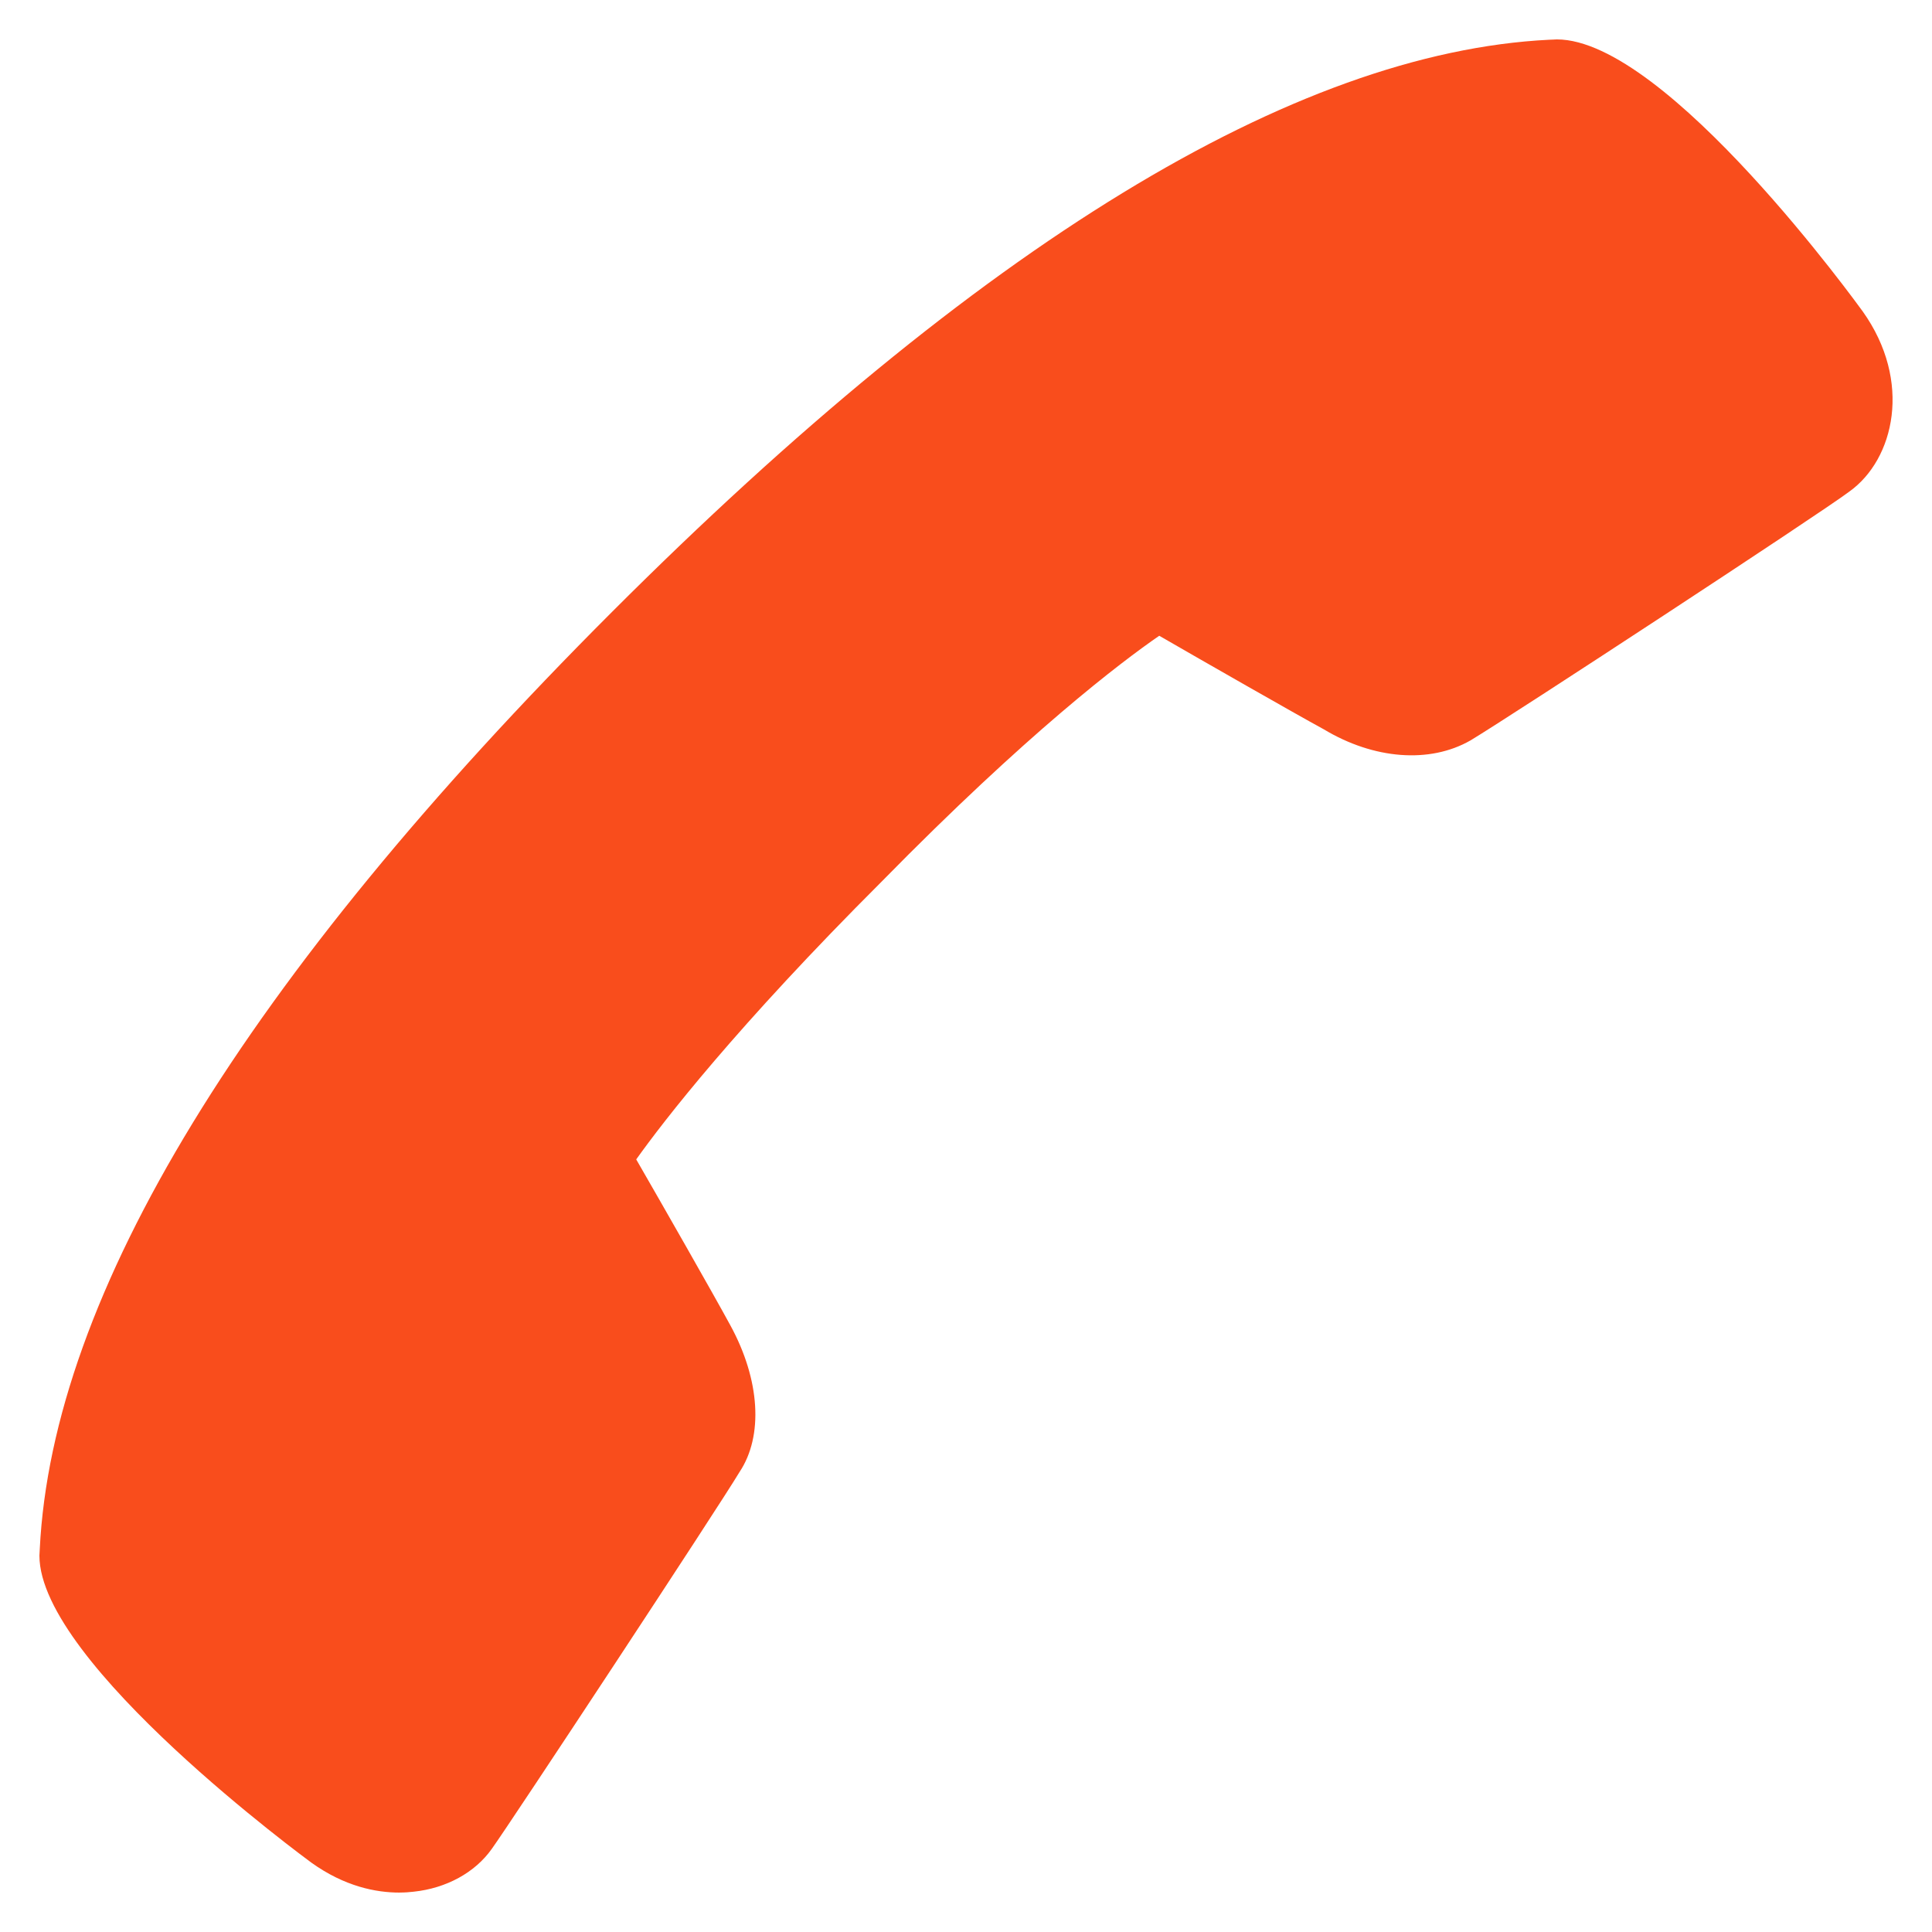
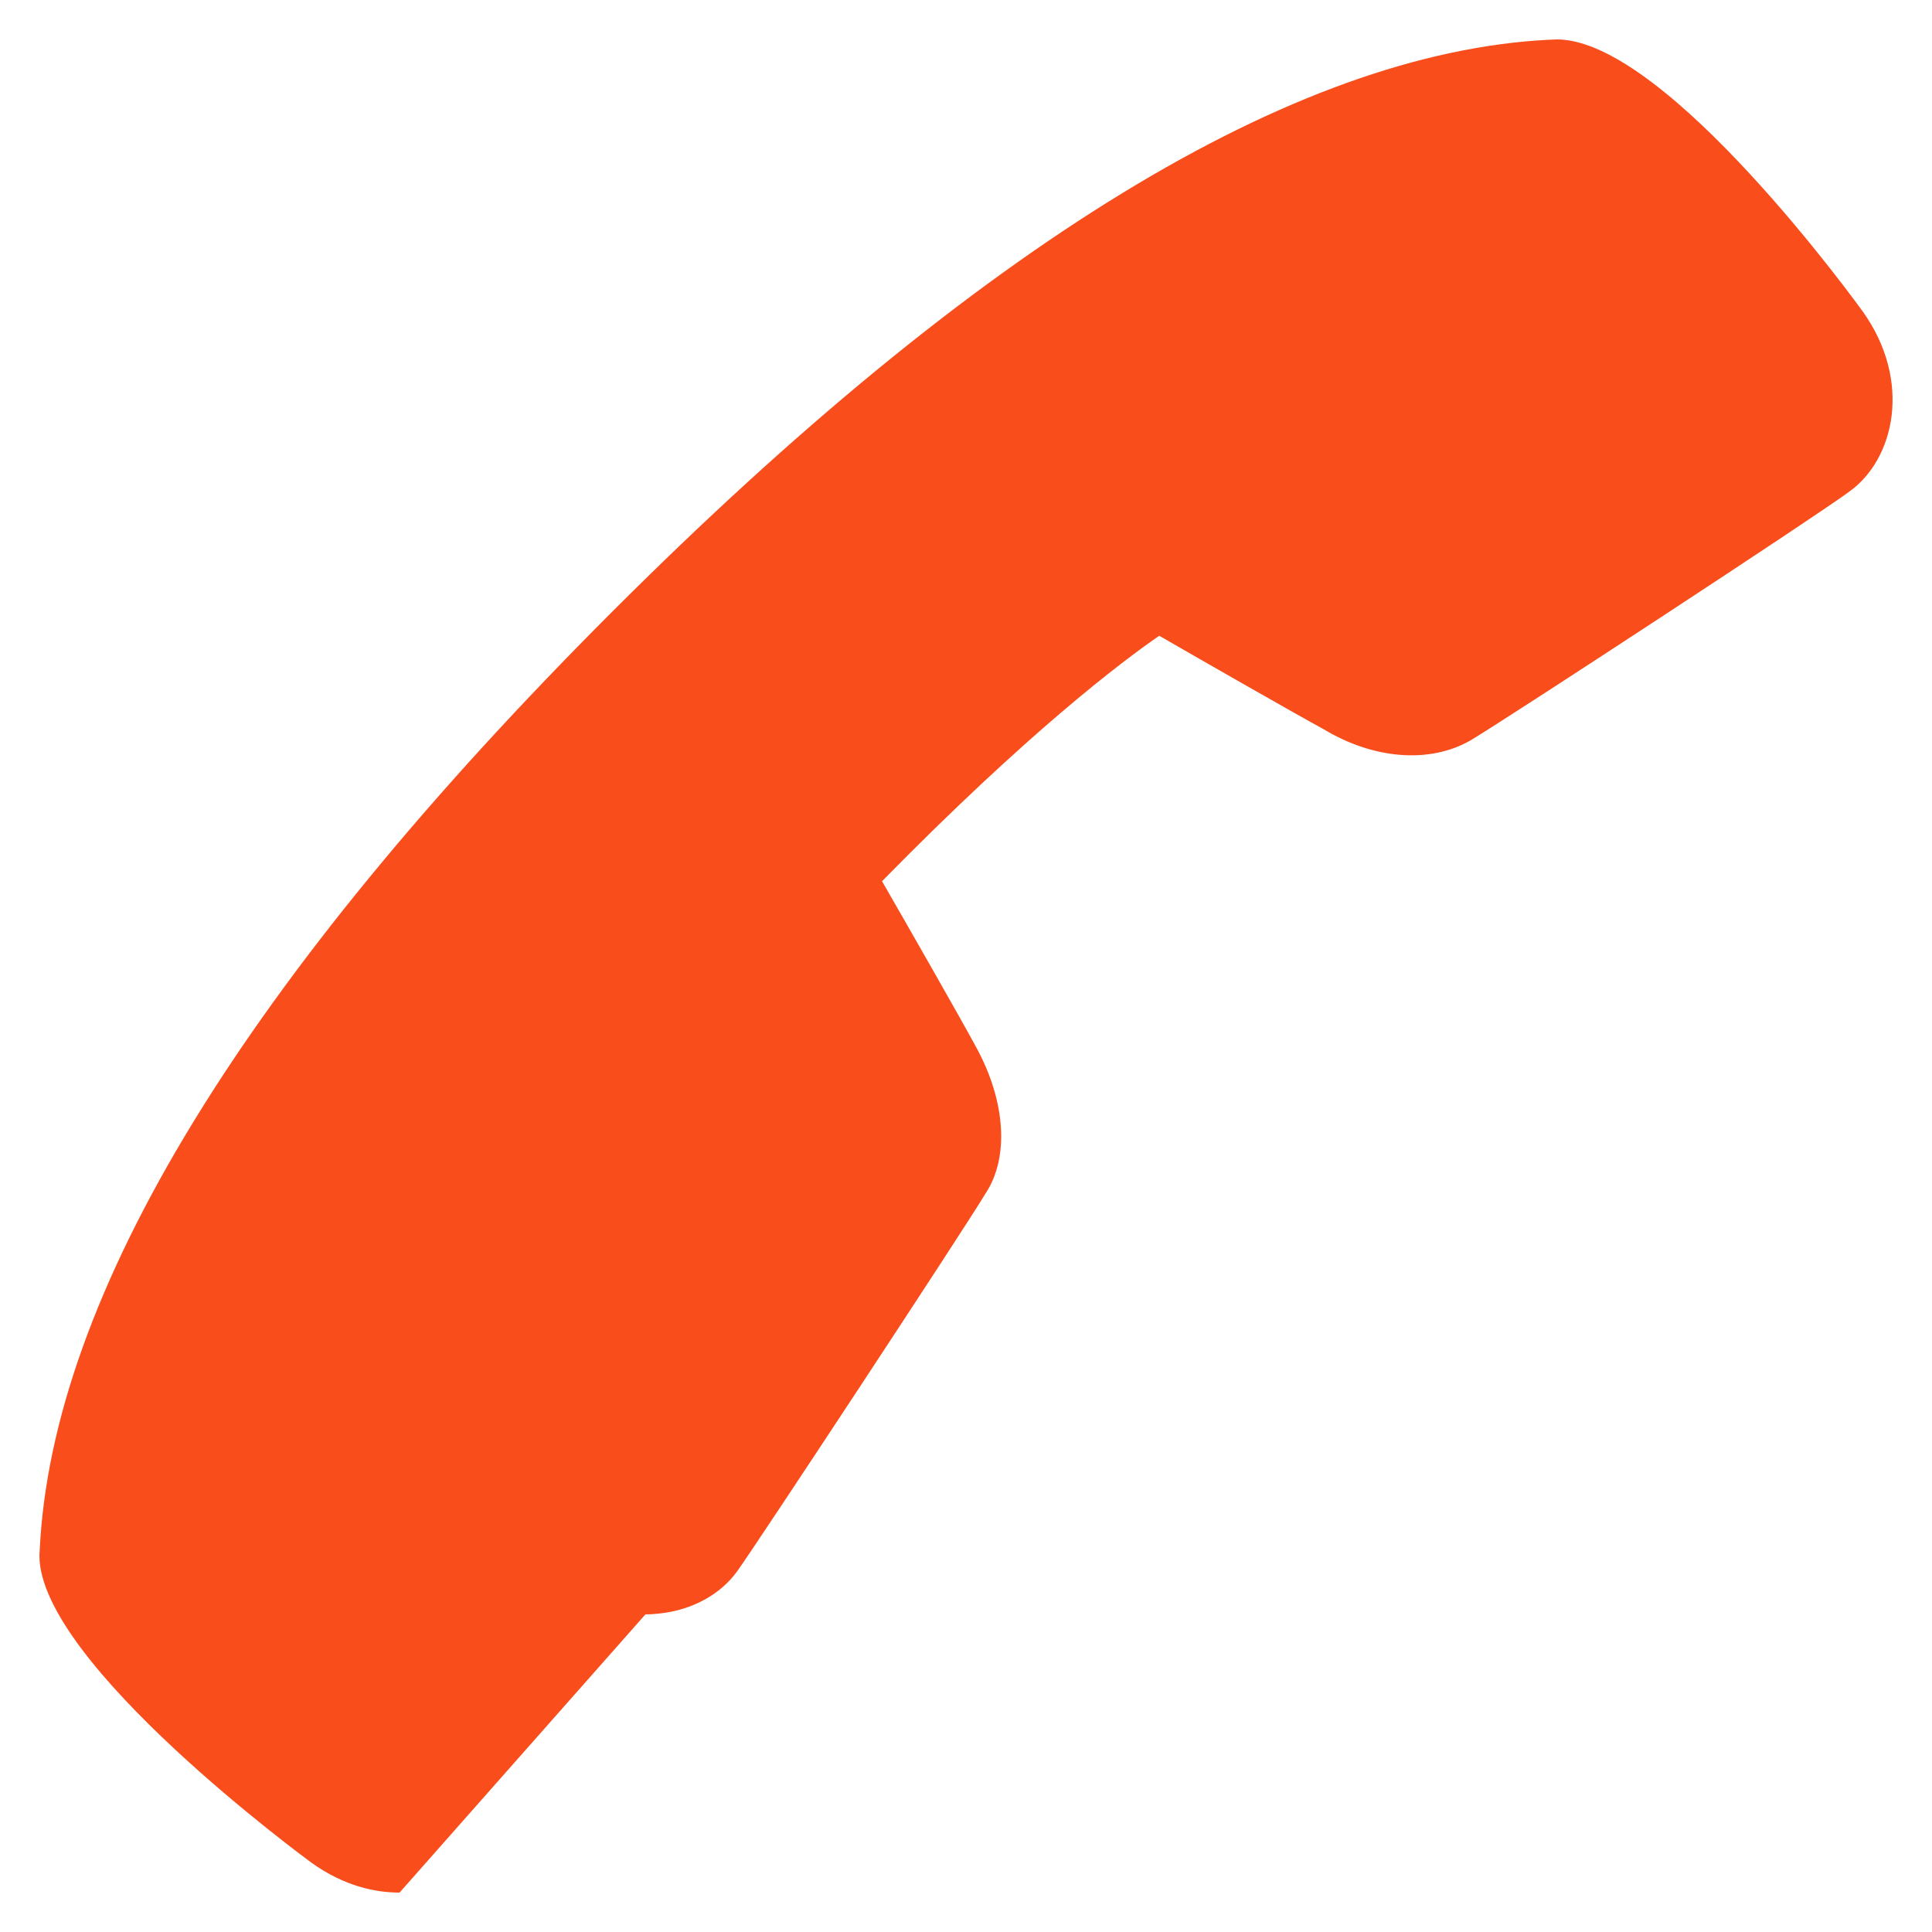
<svg xmlns="http://www.w3.org/2000/svg" version="1.1" width="50px" height="50px" viewBox="0,0,256,256">
  <g transform="translate(-11.52,-11.52) scale(1.09,1.09)">
    <g fill="#f94d1c" fill-rule="nonzero" stroke="none" stroke-width="1" stroke-linecap="butt" stroke-linejoin="miter" stroke-miterlimit="10" stroke-dasharray="" stroke-dashoffset="0" font-family="none" font-weight="none" font-size="none" text-anchor="none" style="mix-blend-mode: normal">
      <g transform="scale(5.12,5.12)">
-         <path d="M11.551,47c-0.562,0 -1.305,-0.145 -2.094,-0.711c-0.062,-0.047 -6.457,-4.727 -6.457,-7.289l0.008,-0.152c0.297,-6.051 4.867,-13.535 13.586,-22.254c8.715,-8.715 16.199,-13.285 22.25,-13.586l0.102,-0.004c0.027,0 0.055,-0.004 0.082,-0.004c2.617,0 7.215,6.395 7.262,6.457c1.184,1.66 0.754,3.516 -0.32,4.281c-0.699,0.527 -8.09,5.367 -8.992,5.906c-0.969,0.555 -2.297,0.449 -3.48,-0.262c-0.703,-0.383 -2.895,-1.637 -3.91,-2.223c-0.906,0.625 -3.125,2.305 -6.582,5.828c-3.469,3.465 -5.184,5.691 -5.836,6.605c0.59,1.023 1.84,3.211 2.234,3.938c0.707,1.293 0.789,2.629 0.219,3.484c-0.508,0.848 -5.438,8.332 -5.883,8.949c-0.398,0.562 -1.078,0.934 -1.855,1.016c-0.102,0.012 -0.211,0.02 -0.332,0.02z" />
+         <path d="M11.551,47c-0.562,0 -1.305,-0.145 -2.094,-0.711c-0.062,-0.047 -6.457,-4.727 -6.457,-7.289l0.008,-0.152c0.297,-6.051 4.867,-13.535 13.586,-22.254c8.715,-8.715 16.199,-13.285 22.25,-13.586l0.102,-0.004c0.027,0 0.055,-0.004 0.082,-0.004c2.617,0 7.215,6.395 7.262,6.457c1.184,1.66 0.754,3.516 -0.32,4.281c-0.699,0.527 -8.09,5.367 -8.992,5.906c-0.969,0.555 -2.297,0.449 -3.48,-0.262c-0.703,-0.383 -2.895,-1.637 -3.91,-2.223c-0.906,0.625 -3.125,2.305 -6.582,5.828c0.59,1.023 1.84,3.211 2.234,3.938c0.707,1.293 0.789,2.629 0.219,3.484c-0.508,0.848 -5.438,8.332 -5.883,8.949c-0.398,0.562 -1.078,0.934 -1.855,1.016c-0.102,0.012 -0.211,0.02 -0.332,0.02z" />
      </g>
    </g>
  </g>
</svg>